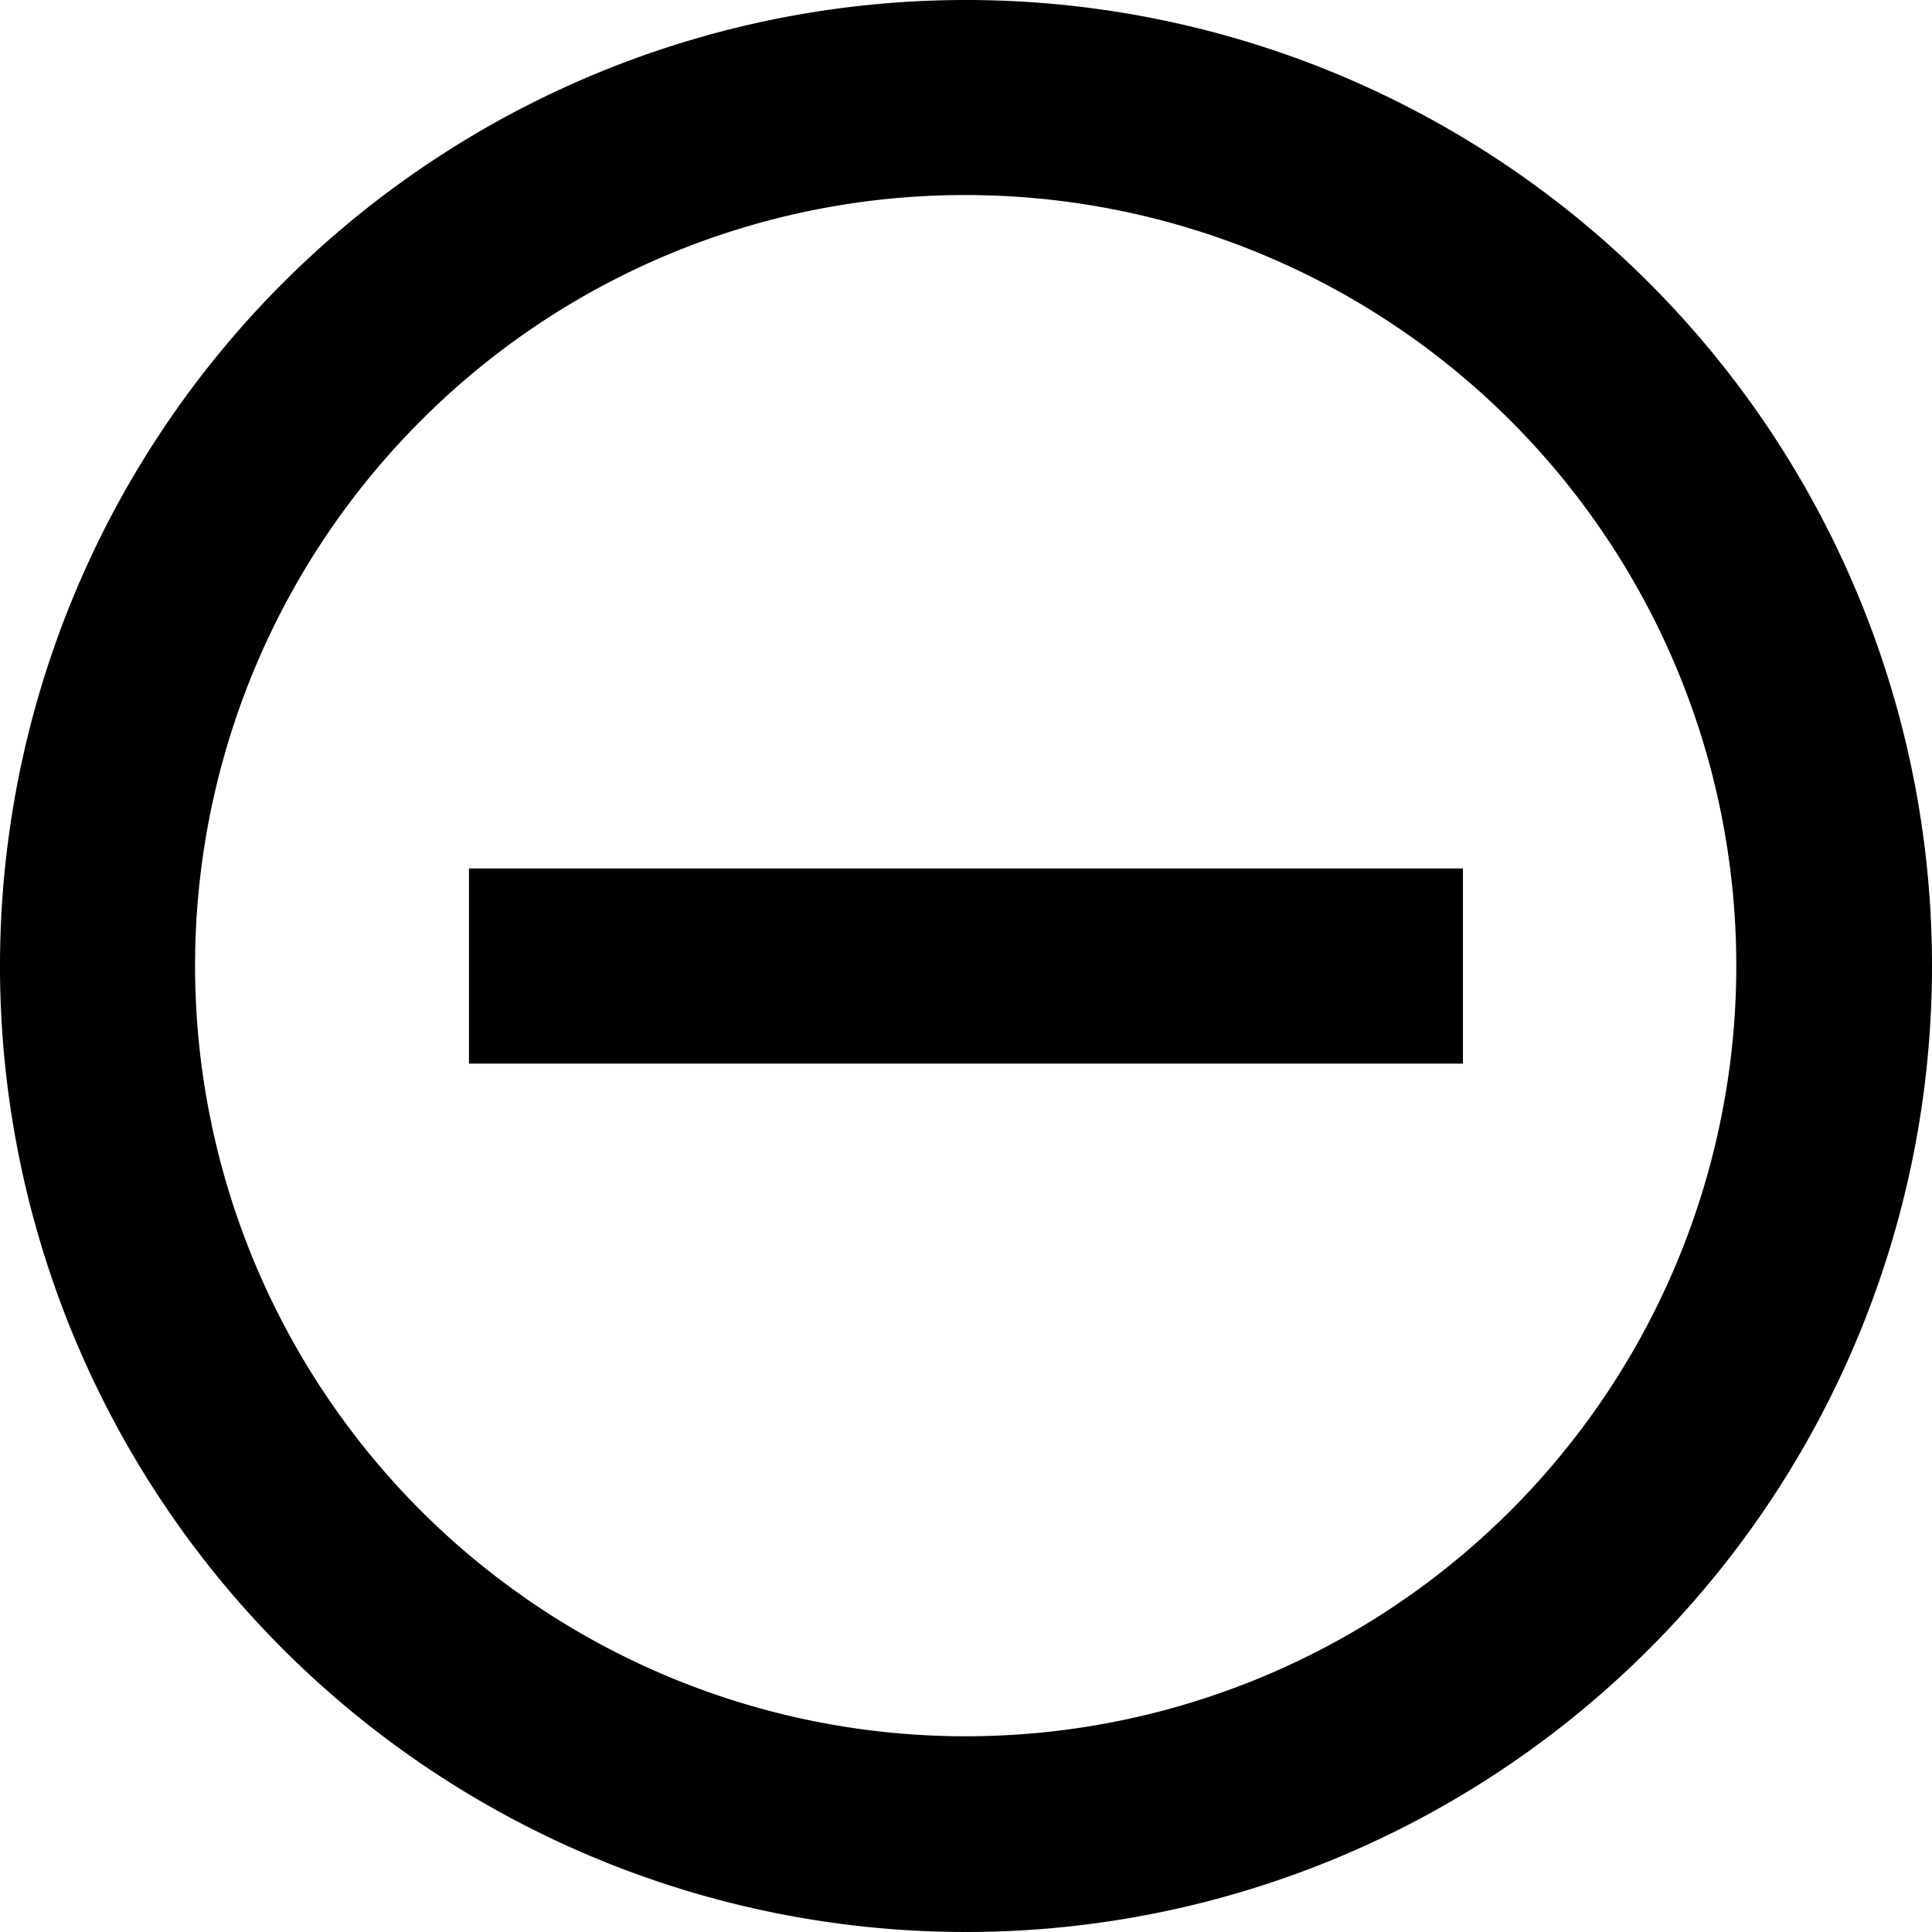
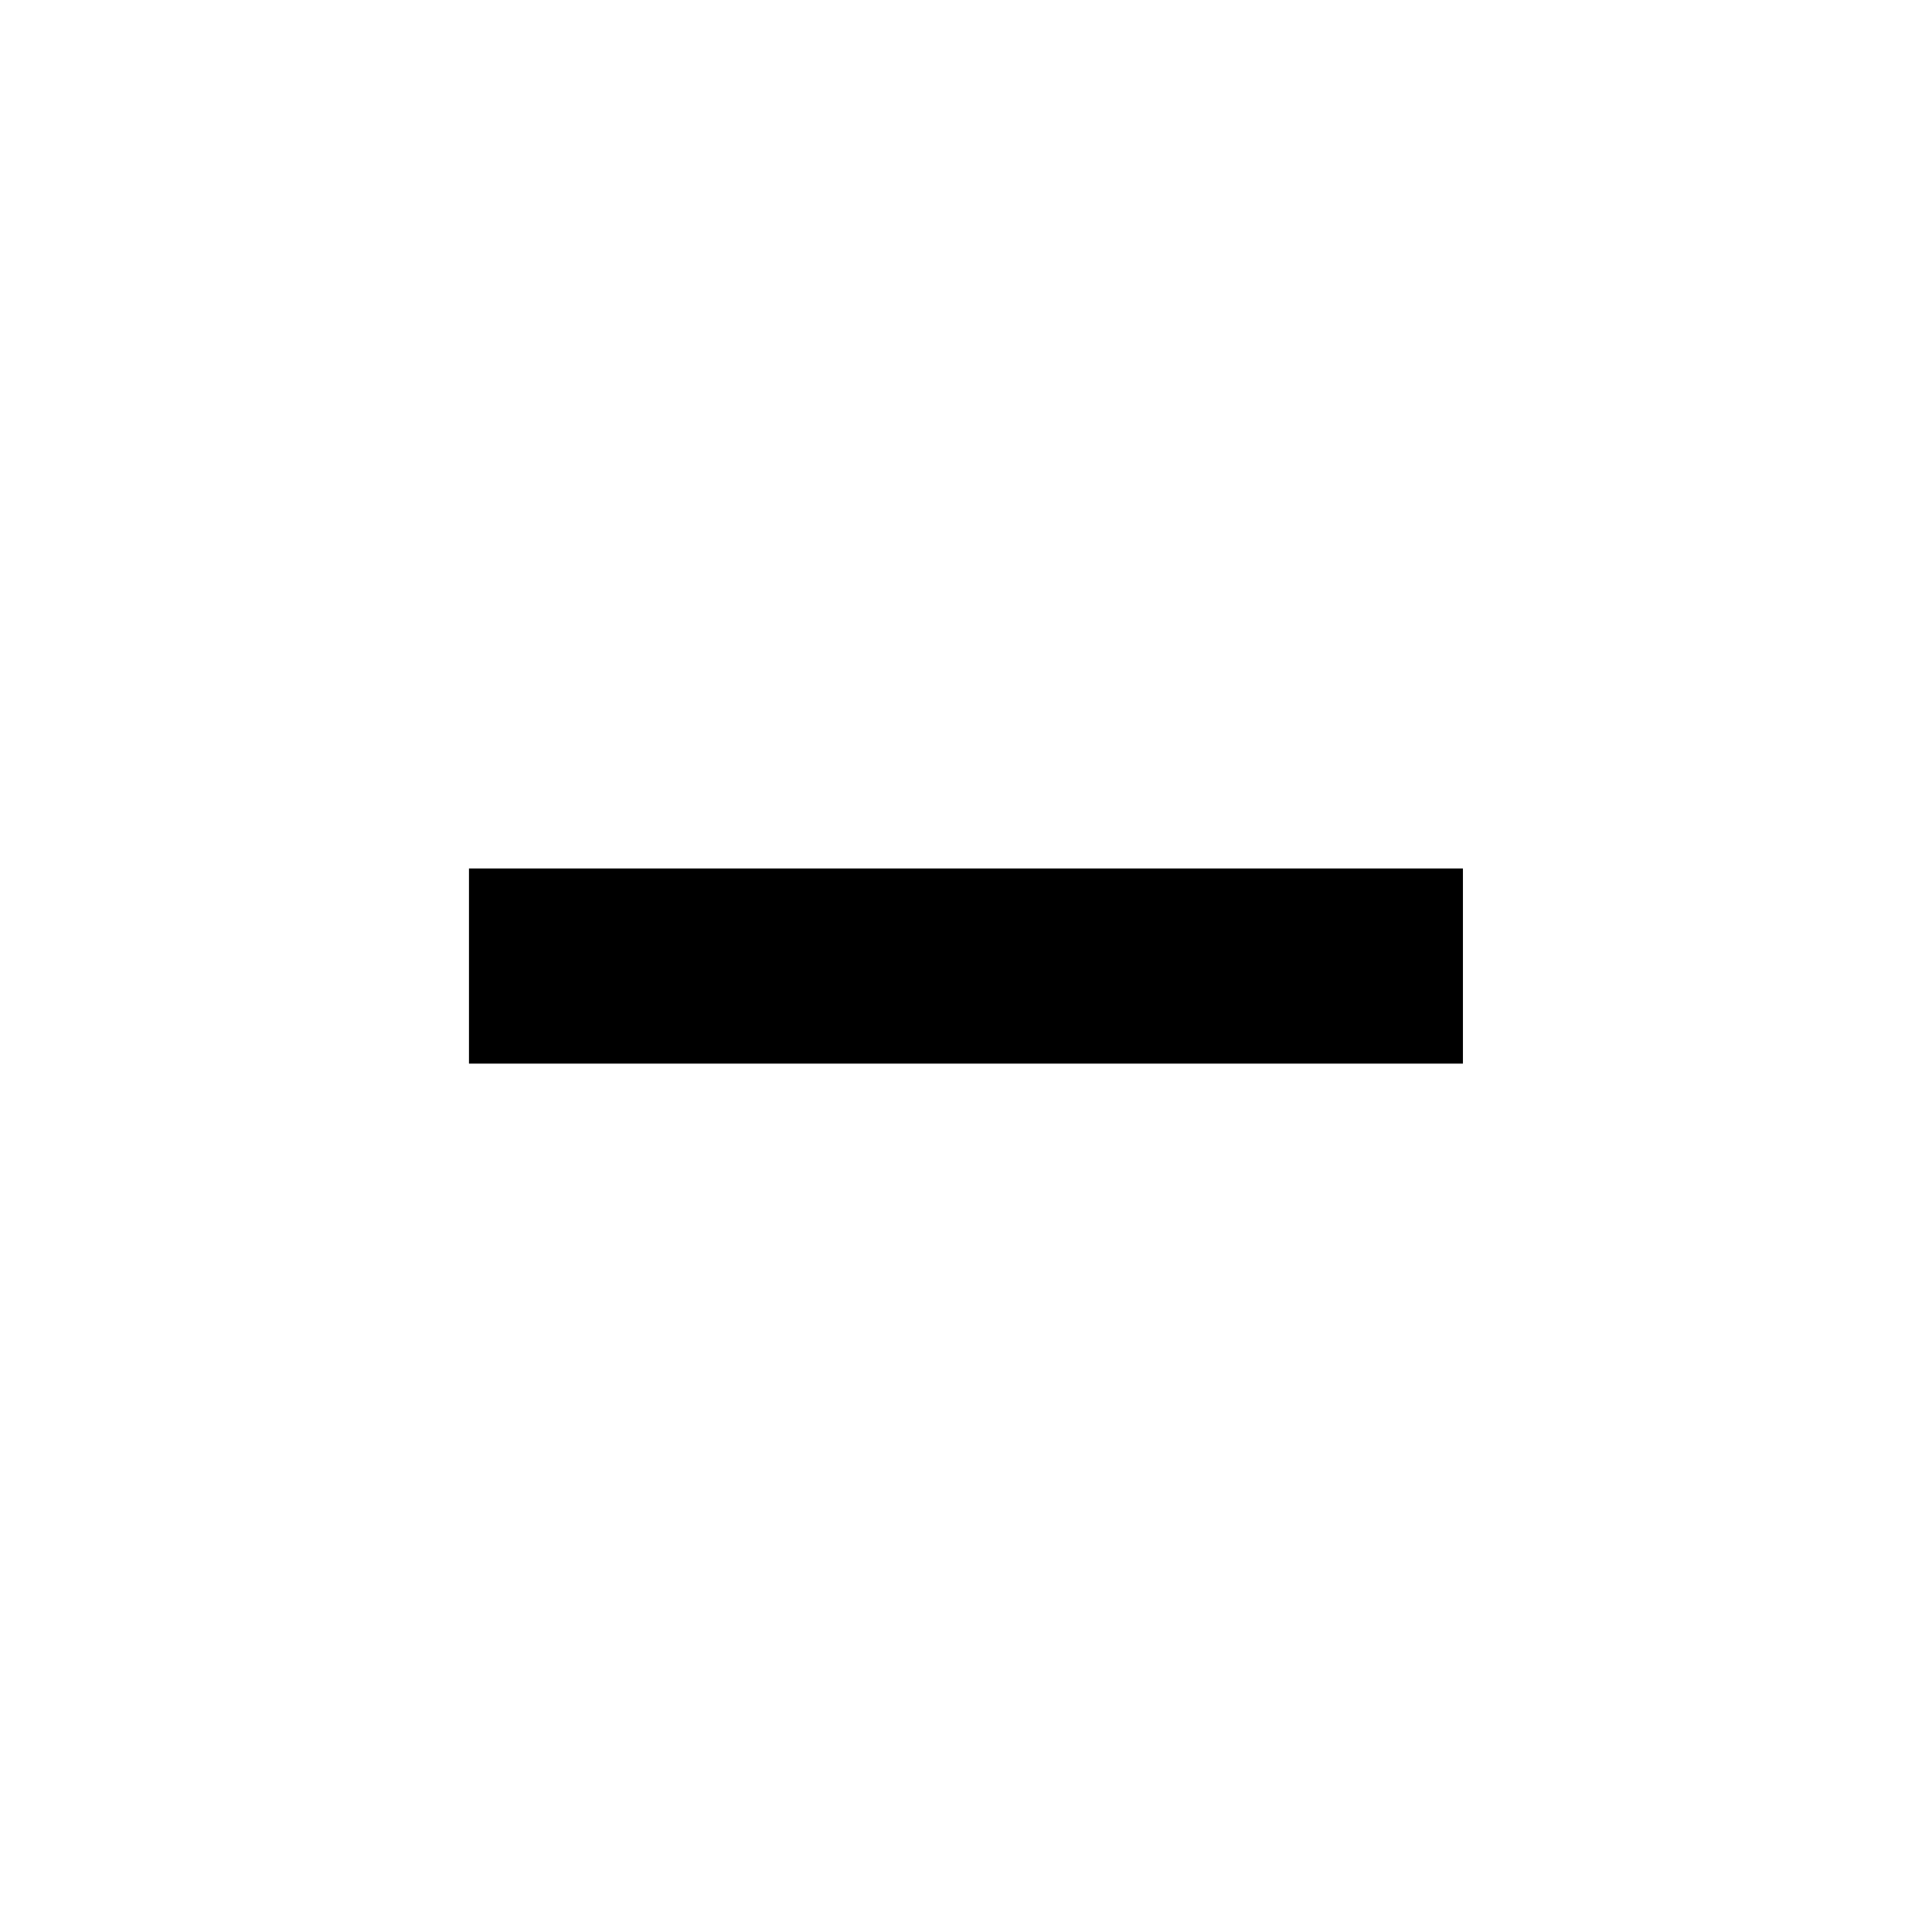
<svg xmlns="http://www.w3.org/2000/svg" id="Icon_ionic-md-remove-circle-outline" data-name="Icon ionic-md-remove-circle-outline" width="76" height="76" viewBox="0 0 76 76">
-   <path id="Path_3" data-name="Path 3" d="M41.375,11.048a30.314,30.314,0,1,1-21.448,8.879,30.2,30.2,0,0,1,21.448-8.879m0-7.673a38,38,0,1,0,38,38,37.994,37.994,0,0,0-38-38Z" transform="translate(-3.375 -3.375)" />
  <path id="Path_4" data-name="Path 4" d="M49.573,24.2h-39.1V16.523h39.1Z" transform="translate(7.975 17.64)" />
</svg>